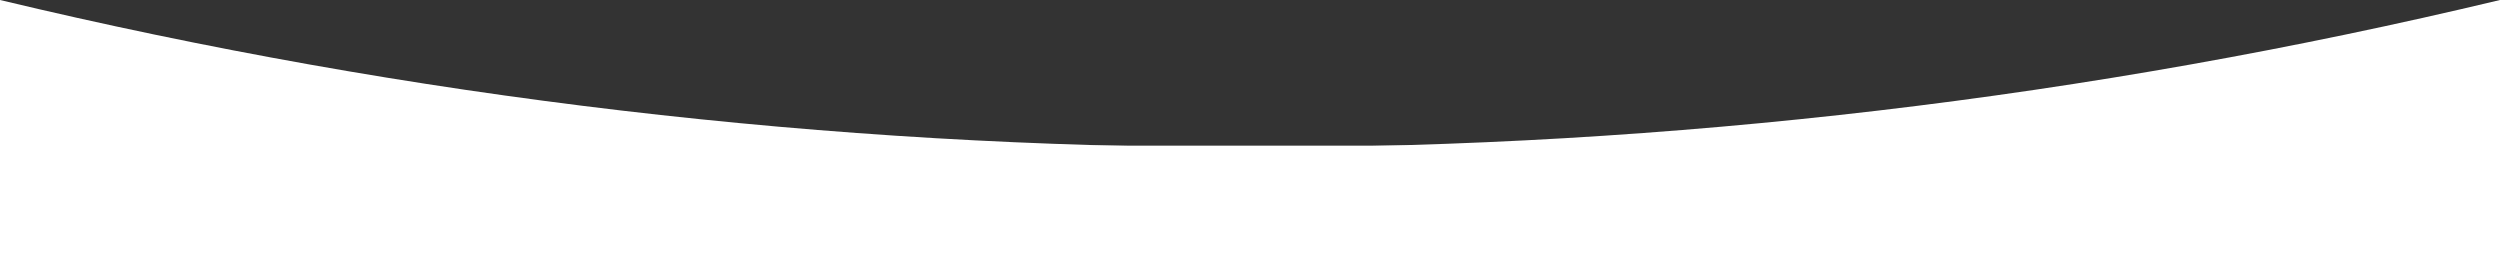
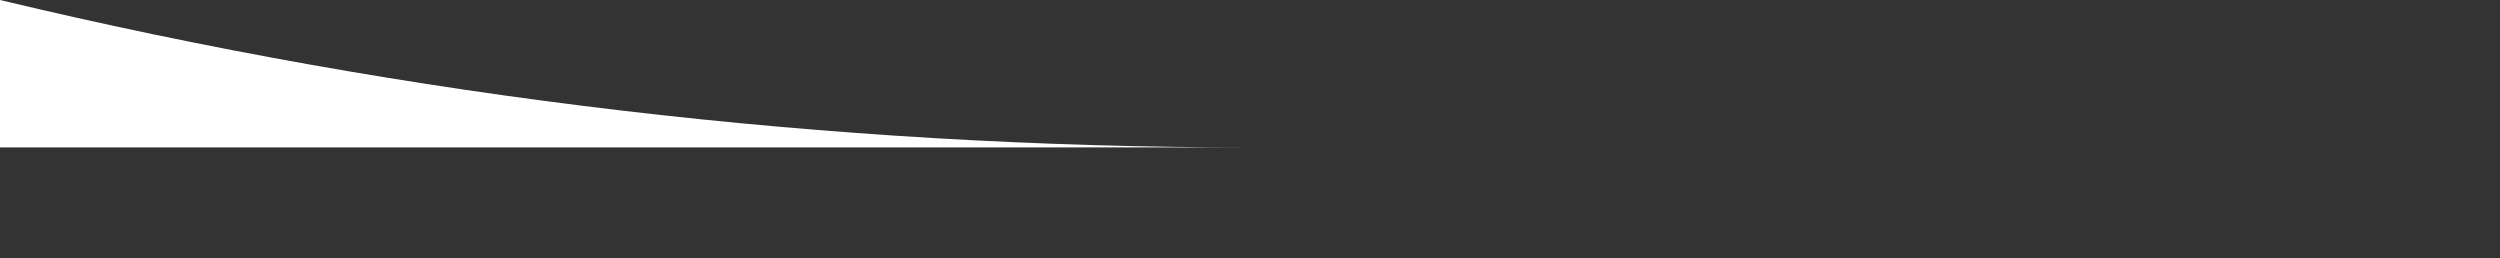
<svg xmlns="http://www.w3.org/2000/svg" version="1.1" id="_レイヤー_1" x="0px" y="0px" viewBox="0 0 2990 308.7" style="enable-background:new 0 0 2990 308.7;" xml:space="preserve">
  <rect x="0" y="0" width="2990" height="308.7" fill="#333333" stroke="none" />
  <style type="text/css">
	.st0{fill:#FFFFFF;}
</style>
  <path class="st0" d="M0,176.3h1495C993.2,176.3,491.4,117.6,0,0V176.3z" />
  <g>
-     <path class="st0" d="M1495,176.3h1495V0C2498.6,117.6,1996.8,176.3,1495,176.3z" />
-     <rect y="174.2" class="st0" width="2990" height="134.5" />
-   </g>
+     </g>
</svg>